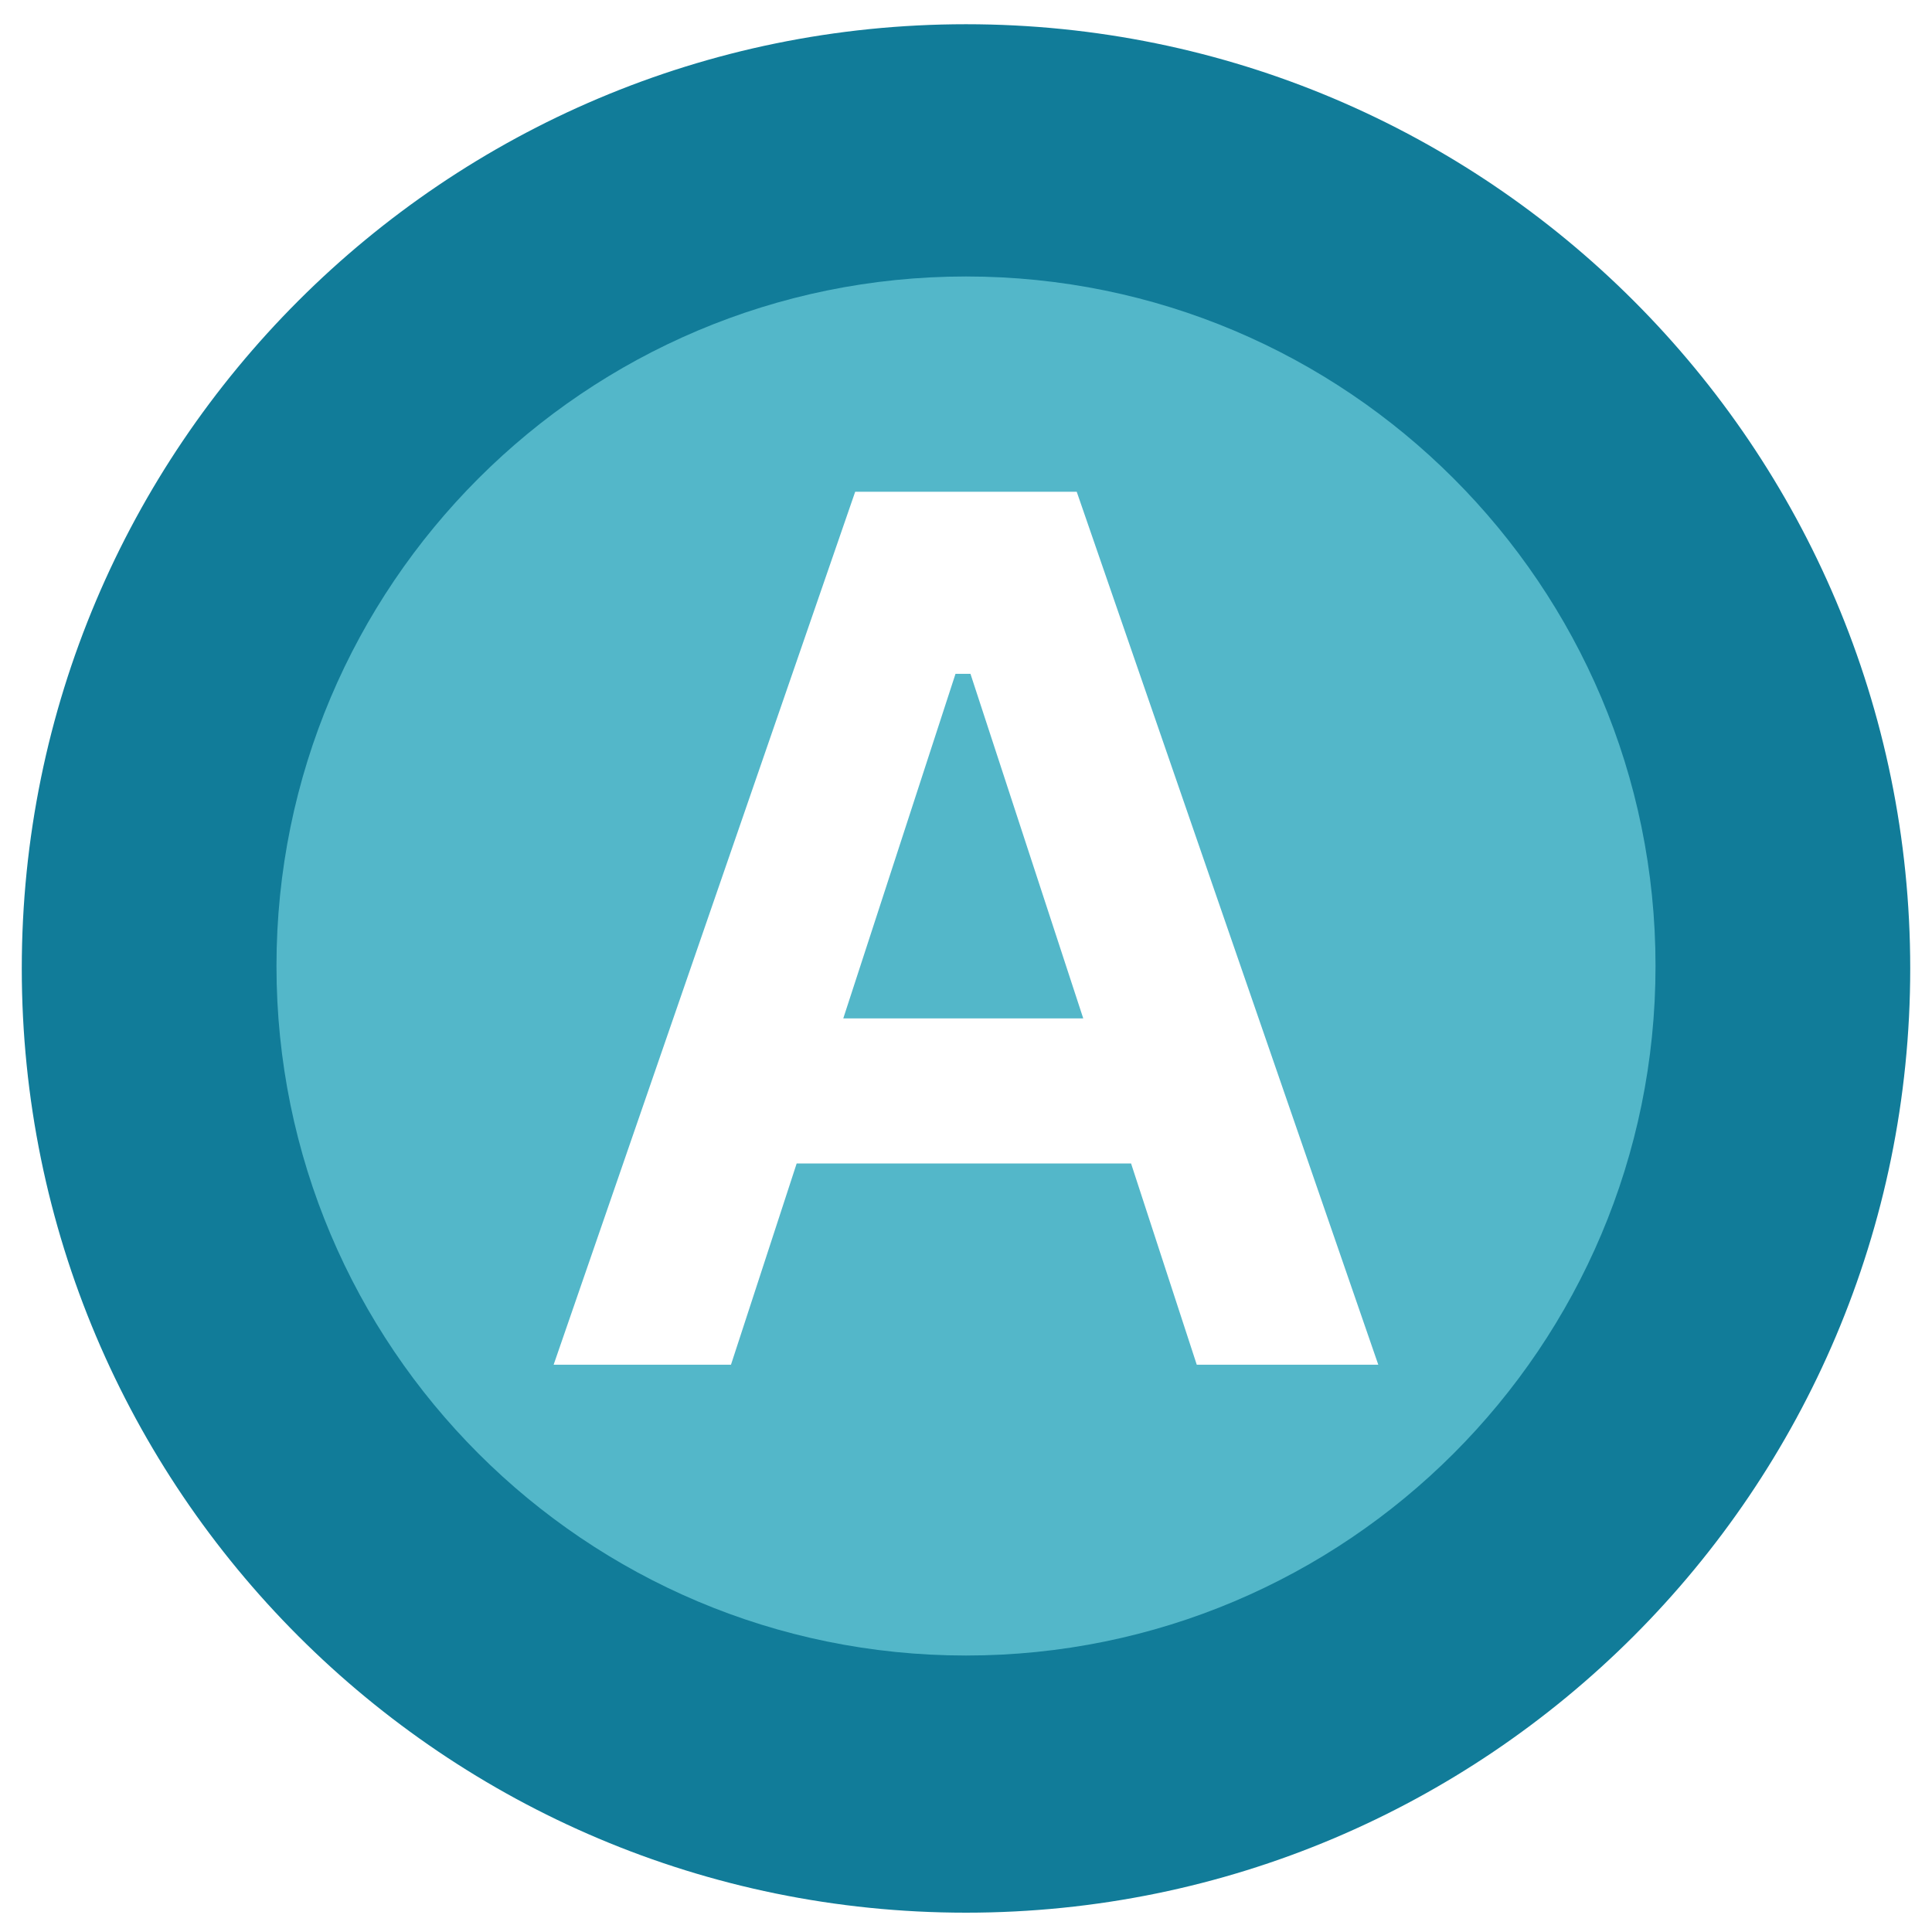
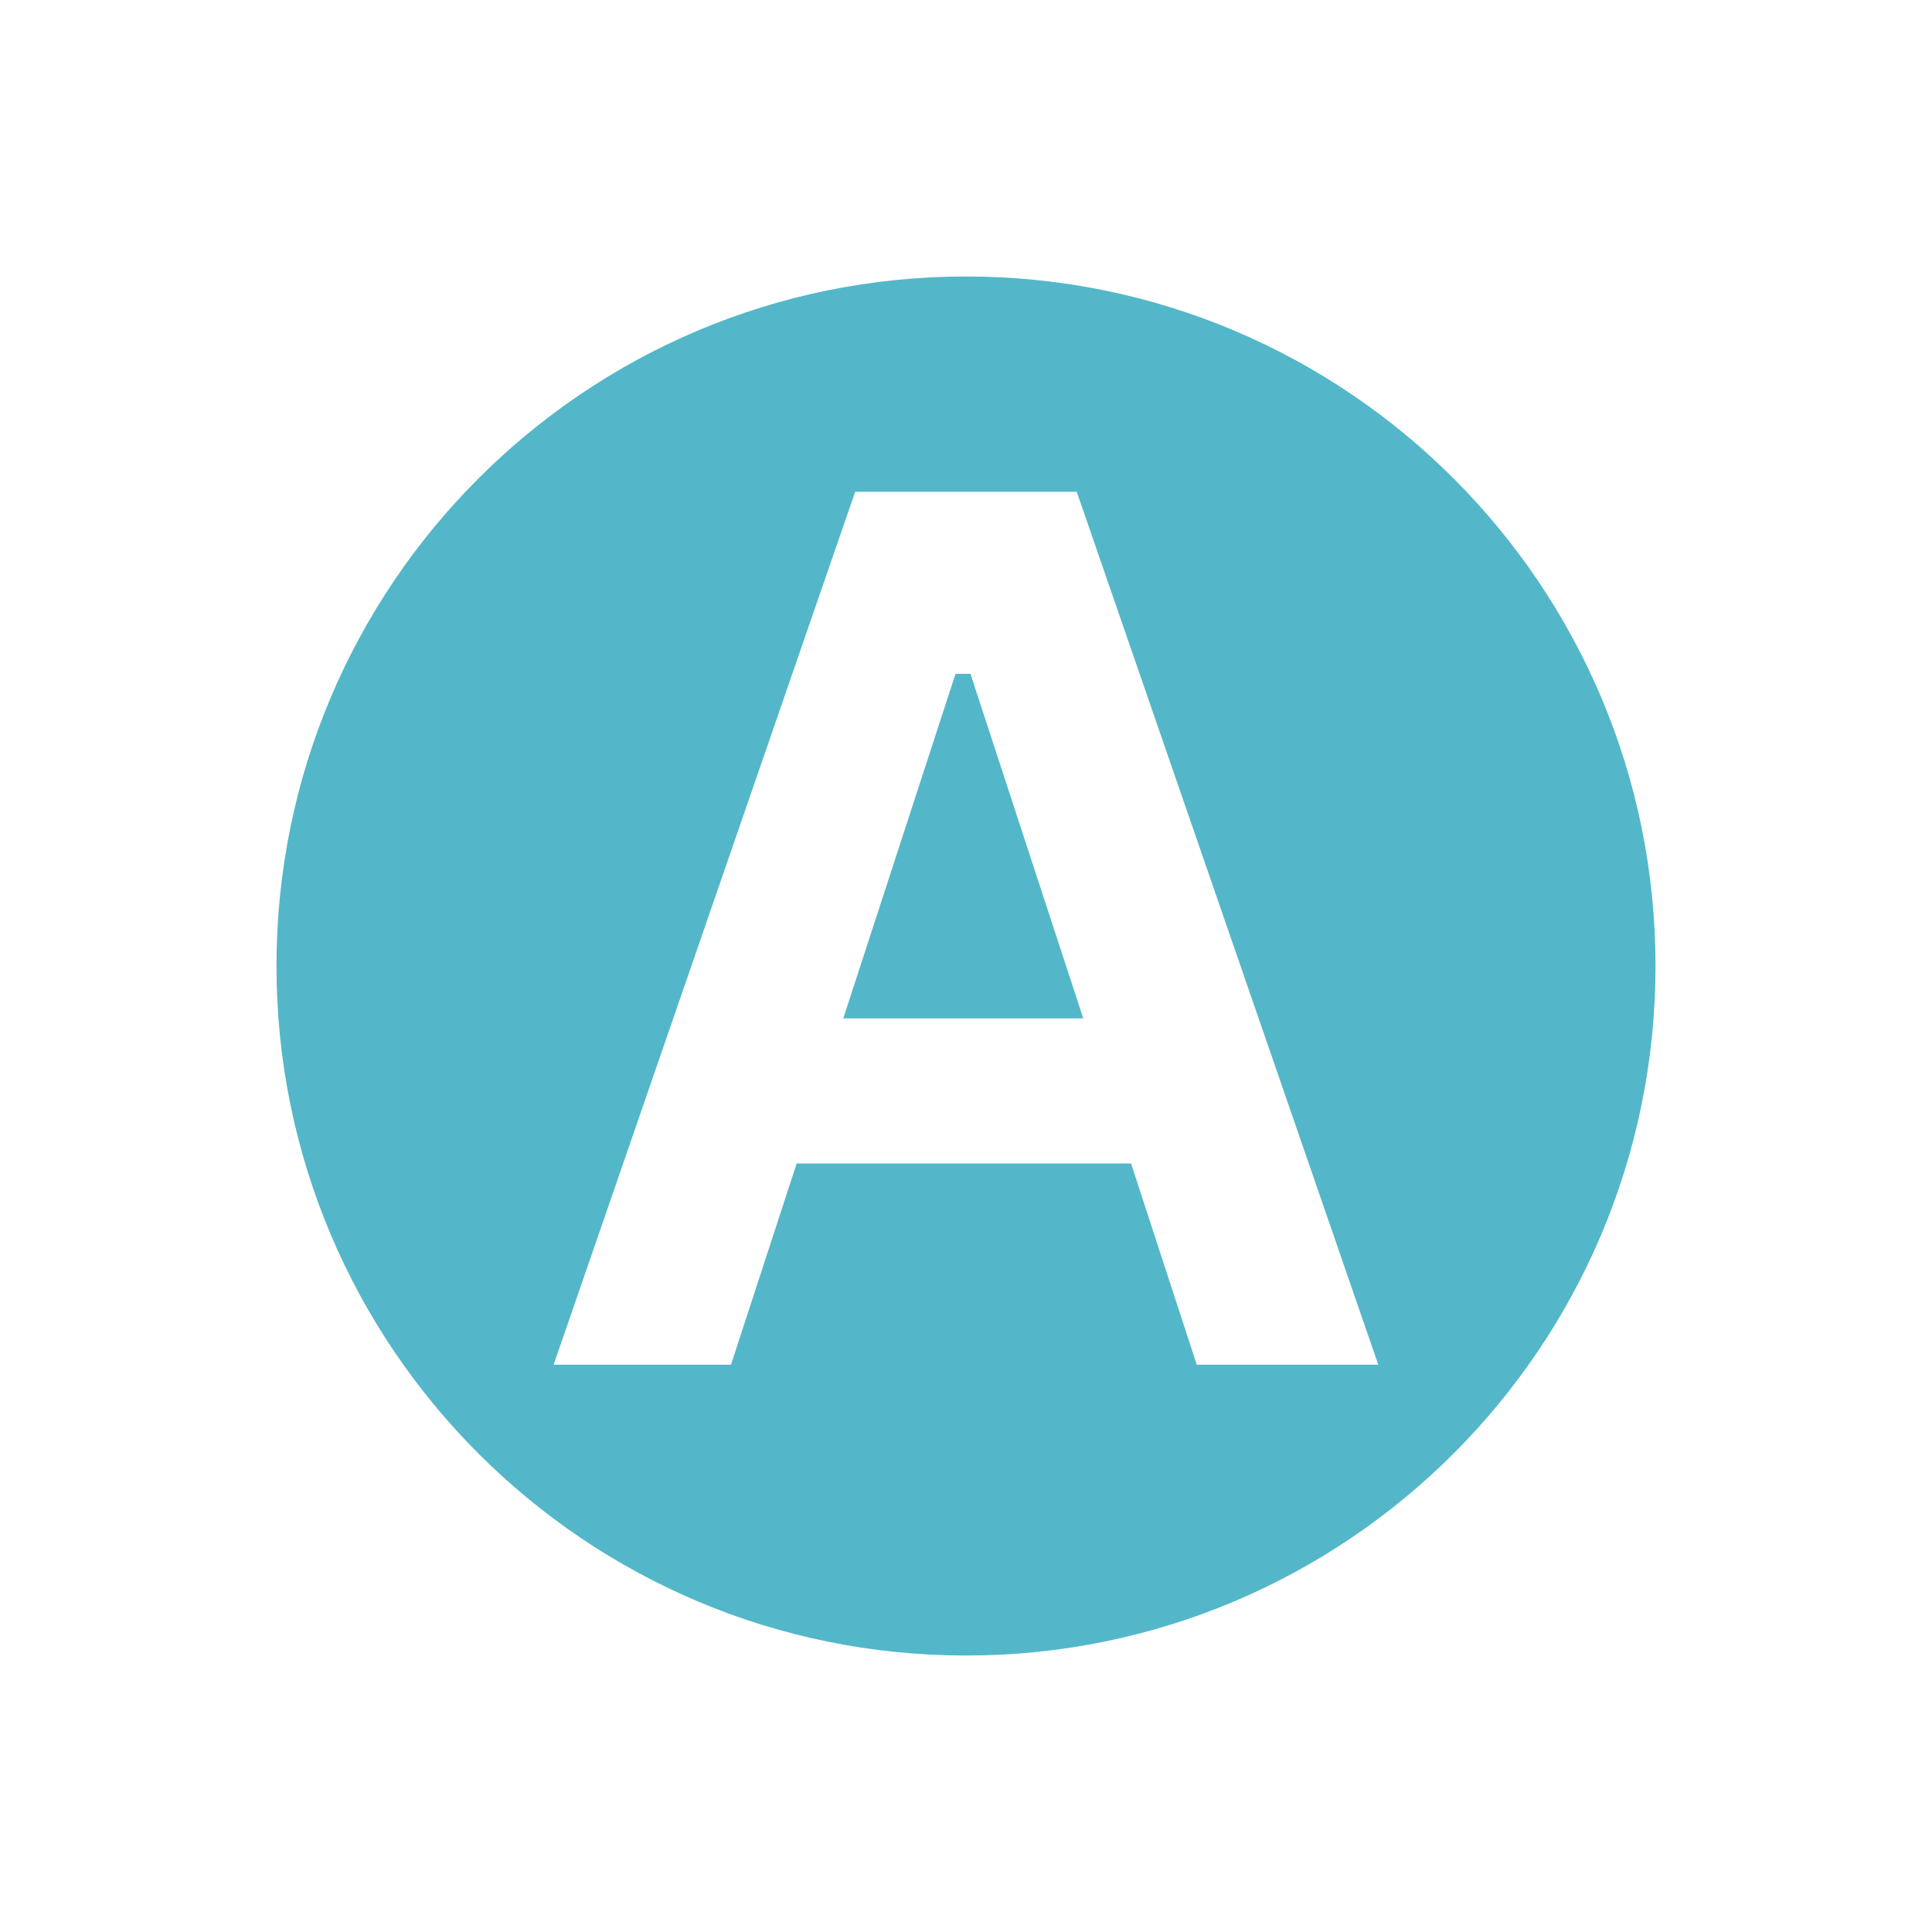
<svg xmlns="http://www.w3.org/2000/svg" width="500" zoomAndPan="magnify" viewBox="0 0 375 375" height="500" preserveAspectRatio="xMidYMid meet" version="1.0">
  <defs>
    <g />
    <clipPath id="cd296a063f">
      <path d="M 4.227 4.703 L 370.773 4.703 L 370.773 371.25 L 4.227 371.25 Z M 4.227 4.703 " clip-rule="nonzero" />
    </clipPath>
    <clipPath id="c3616c7caa">
-       <path d="M 187.5 4.703 C 86.281 4.703 4.227 86.758 4.227 187.977 C 4.227 289.195 86.281 371.25 187.5 371.25 C 288.719 371.25 370.773 289.195 370.773 187.977 C 370.773 86.758 288.719 4.703 187.5 4.703 Z M 187.5 4.703 " clip-rule="nonzero" />
-     </clipPath>
+       </clipPath>
    <clipPath id="5f4c733af3">
      <path d="M 0.227 0.703 L 366.773 0.703 L 366.773 367.25 L 0.227 367.25 Z M 0.227 0.703 " clip-rule="nonzero" />
    </clipPath>
    <clipPath id="89b092ea19">
-       <path d="M 183.5 0.703 C 82.281 0.703 0.227 82.758 0.227 183.977 C 0.227 285.195 82.281 367.25 183.5 367.25 C 284.719 367.25 366.773 285.195 366.773 183.977 C 366.773 82.758 284.719 0.703 183.5 0.703 Z M 183.5 0.703 " clip-rule="nonzero" />
+       <path d="M 183.5 0.703 C 82.281 0.703 0.227 82.758 0.227 183.977 C 0.227 285.195 82.281 367.25 183.5 367.25 C 366.773 82.758 284.719 0.703 183.5 0.703 Z M 183.5 0.703 " clip-rule="nonzero" />
    </clipPath>
    <clipPath id="3b6f9e03a7">
      <rect x="0" width="367" y="0" height="368" />
    </clipPath>
    <clipPath id="6cca55d824">
      <path d="M 53.664 53.664 L 321.336 53.664 L 321.336 321.336 L 53.664 321.336 Z M 53.664 53.664 " clip-rule="nonzero" />
    </clipPath>
    <clipPath id="c3174ca4be">
      <path d="M 187.5 53.664 C 113.586 53.664 53.664 113.586 53.664 187.5 C 53.664 261.414 113.586 321.336 187.5 321.336 C 261.414 321.336 321.336 261.414 321.336 187.5 C 321.336 113.586 261.414 53.664 187.5 53.664 Z M 187.5 53.664 " clip-rule="nonzero" />
    </clipPath>
    <clipPath id="92ee1a50b5">
      <path d="M 0.664 0.664 L 268.336 0.664 L 268.336 268.336 L 0.664 268.336 Z M 0.664 0.664 " clip-rule="nonzero" />
    </clipPath>
    <clipPath id="433b12eb7c">
      <path d="M 134.5 0.664 C 60.586 0.664 0.664 60.586 0.664 134.5 C 0.664 208.414 60.586 268.336 134.5 268.336 C 208.414 268.336 268.336 208.414 268.336 134.5 C 268.336 60.586 208.414 0.664 134.5 0.664 Z M 134.5 0.664 " clip-rule="nonzero" />
    </clipPath>
    <clipPath id="81083adedc">
      <rect x="0" width="269" y="0" height="269" />
    </clipPath>
    <clipPath id="2c22e14a20">
      <rect x="0" width="167" y="0" height="325" />
    </clipPath>
  </defs>
  <rect x="-37.5" width="450" fill="#ffffff" y="-37.5" height="450" fill-opacity="1" />
  <rect x="-37.5" width="450" fill="#ffffff" y="-37.5" height="450" fill-opacity="1" />
  <g clip-path="url(#cd296a063f)">
    <g clip-path="url(#c3616c7caa)">
      <g transform="matrix(1, 0, 0, 1, 4, 4)">
        <g clip-path="url(#3b6f9e03a7)">
          <g clip-path="url(#5f4c733af3)">
            <g clip-path="url(#89b092ea19)">
              <path fill="#117c99" d="M 0.227 0.703 L 366.773 0.703 L 366.773 367.25 L 0.227 367.25 Z M 0.227 0.703 " fill-opacity="1" fill-rule="nonzero" />
            </g>
          </g>
        </g>
      </g>
    </g>
  </g>
  <g clip-path="url(#6cca55d824)">
    <g clip-path="url(#c3174ca4be)">
      <g transform="matrix(1, 0, 0, 1, 53, 53)">
        <g clip-path="url(#81083adedc)">
          <g clip-path="url(#92ee1a50b5)">
            <g clip-path="url(#433b12eb7c)">
              <path fill="#53b7c9" d="M 0.664 0.664 L 268.336 0.664 L 268.336 268.336 L 0.664 268.336 Z M 0.664 0.664 " fill-opacity="1" fill-rule="nonzero" />
            </g>
          </g>
        </g>
      </g>
    </g>
  </g>
  <g transform="matrix(1, 0, 0, 1, 104, 10)">
    <g clip-path="url(#2c22e14a20)">
      <g fill="#ffffff" fill-opacity="1">
        <g transform="translate(0.914, 254.889)">
          <g>
            <path d="M 162.609 0 L 127.375 0 L 114.625 -39.062 L 49.719 -39.062 L 36.969 0 L 2.547 0 L 61.078 -169.438 L 104.078 -169.438 Z M 80.547 -134.094 L 58.766 -67.219 L 105.344 -67.219 L 83.453 -134.094 Z M 80.547 -134.094 " />
          </g>
        </g>
      </g>
    </g>
  </g>
</svg>